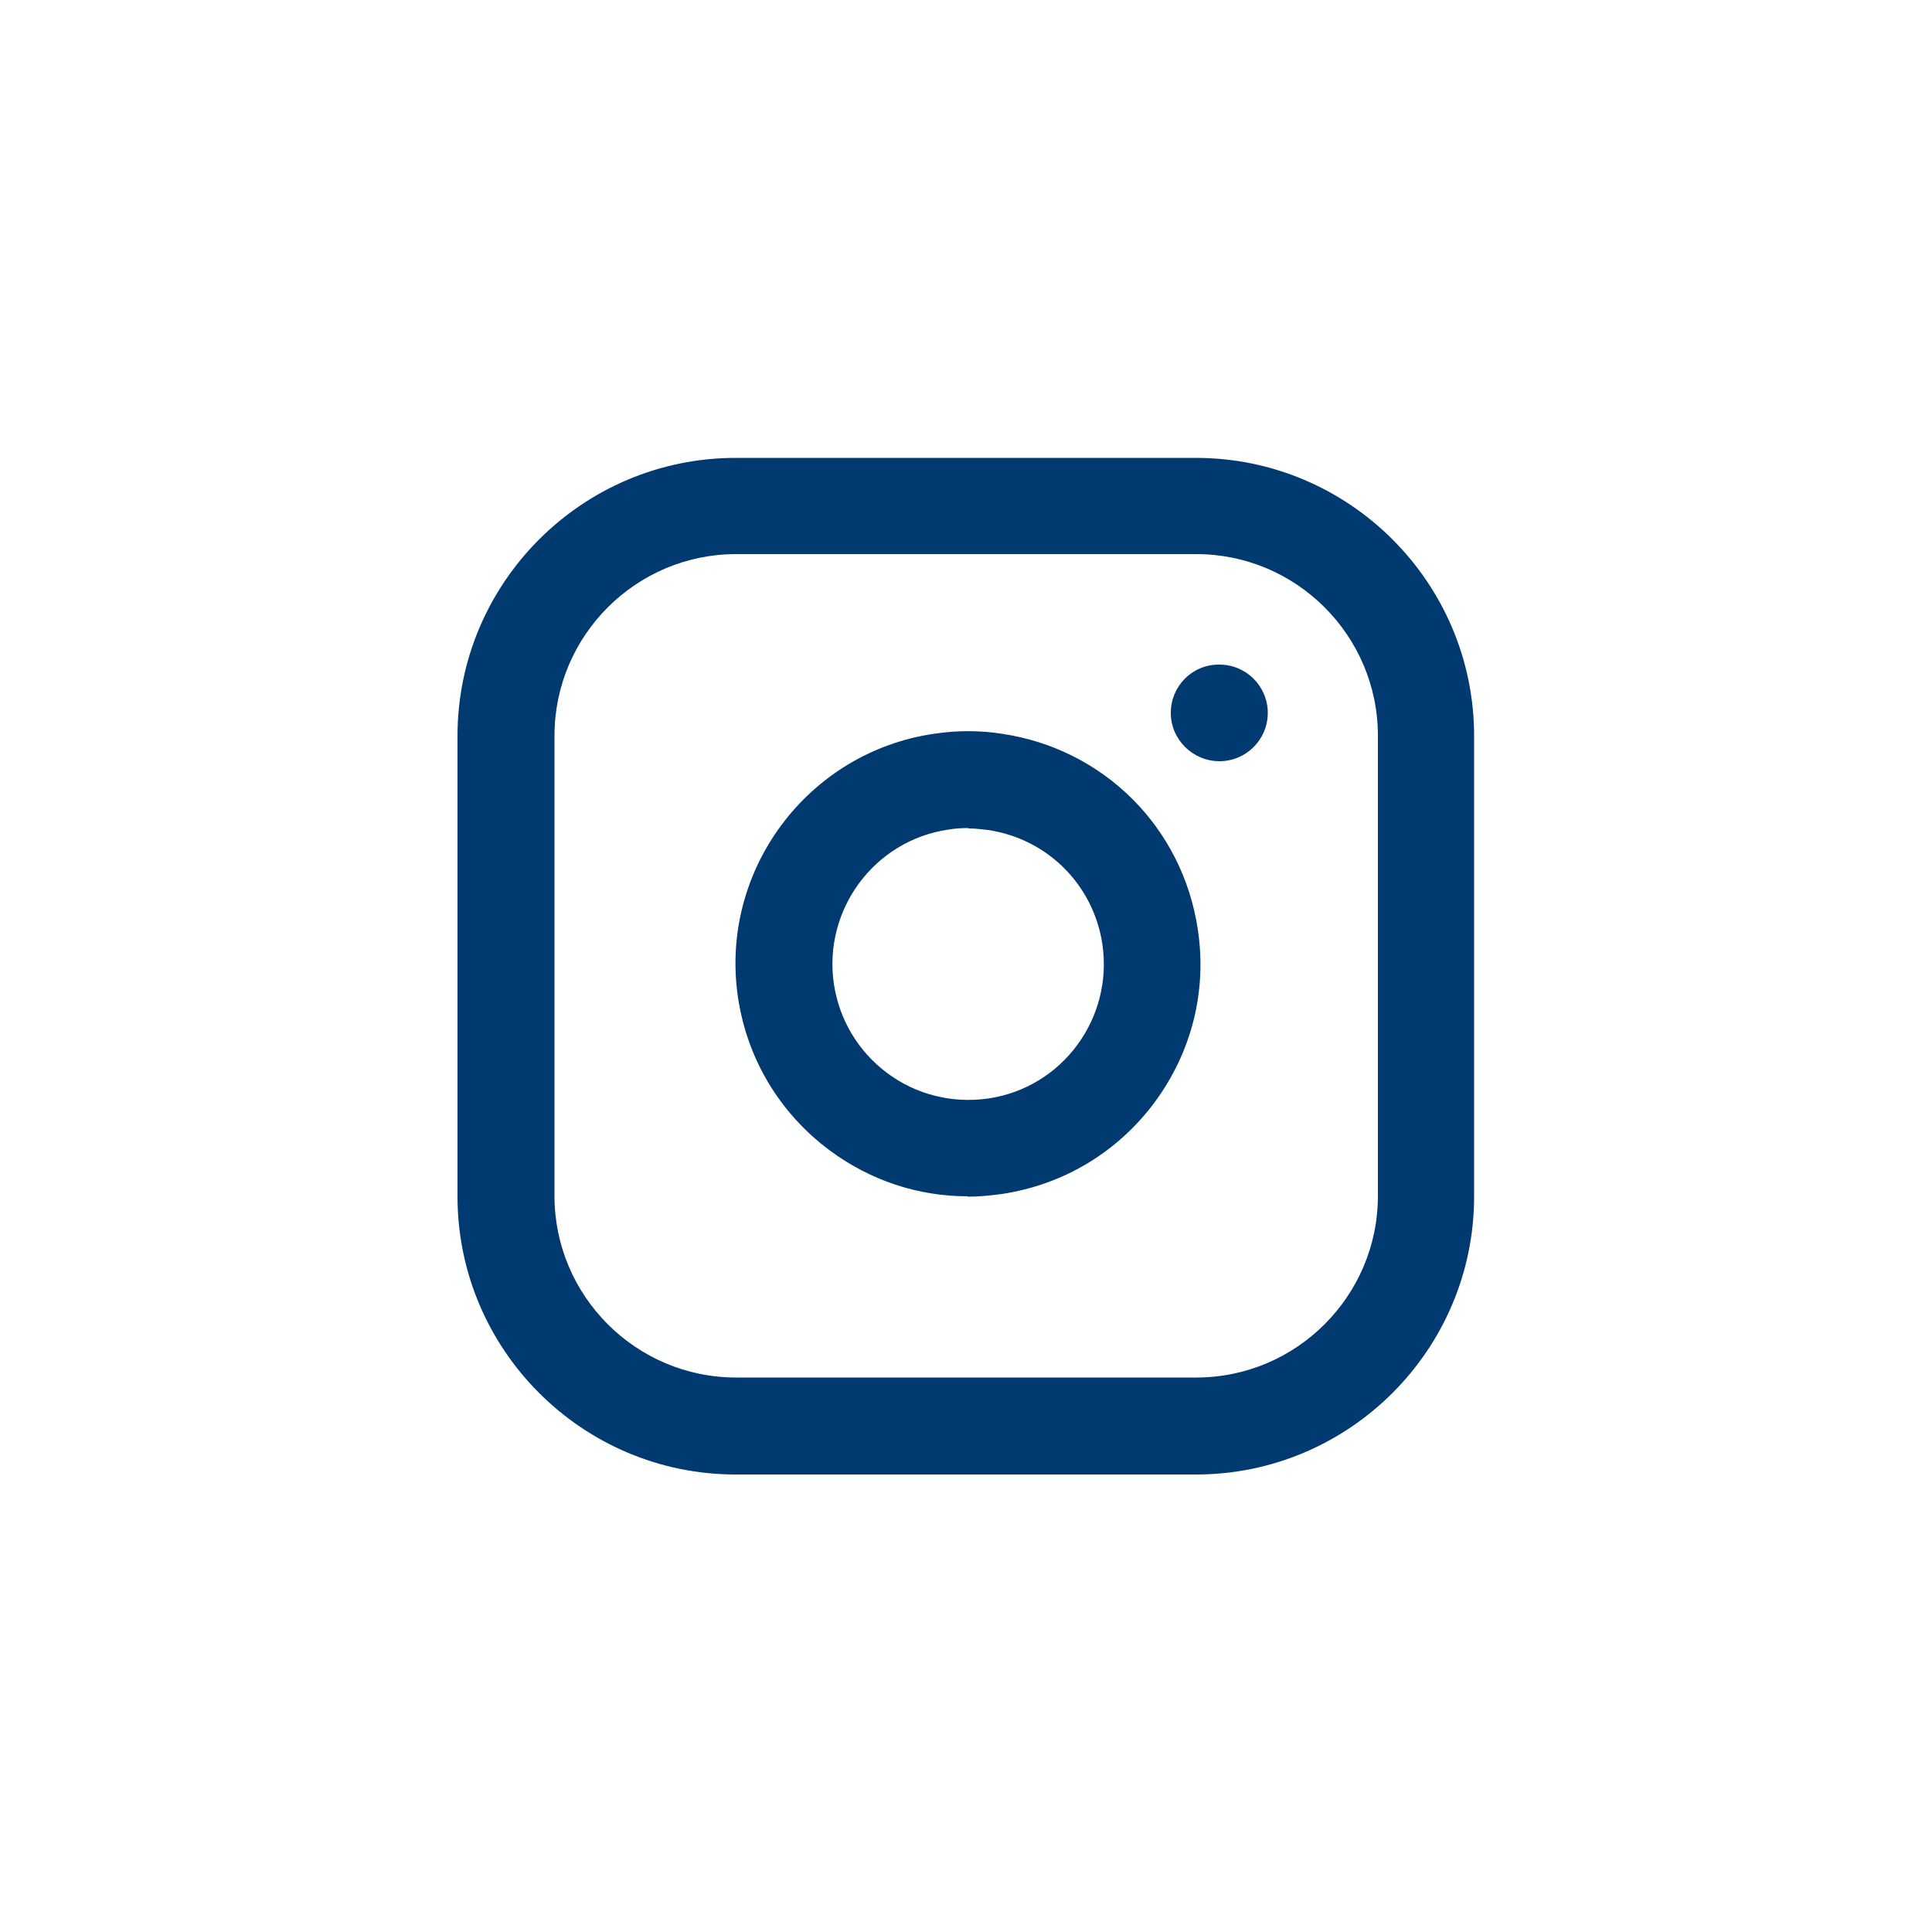
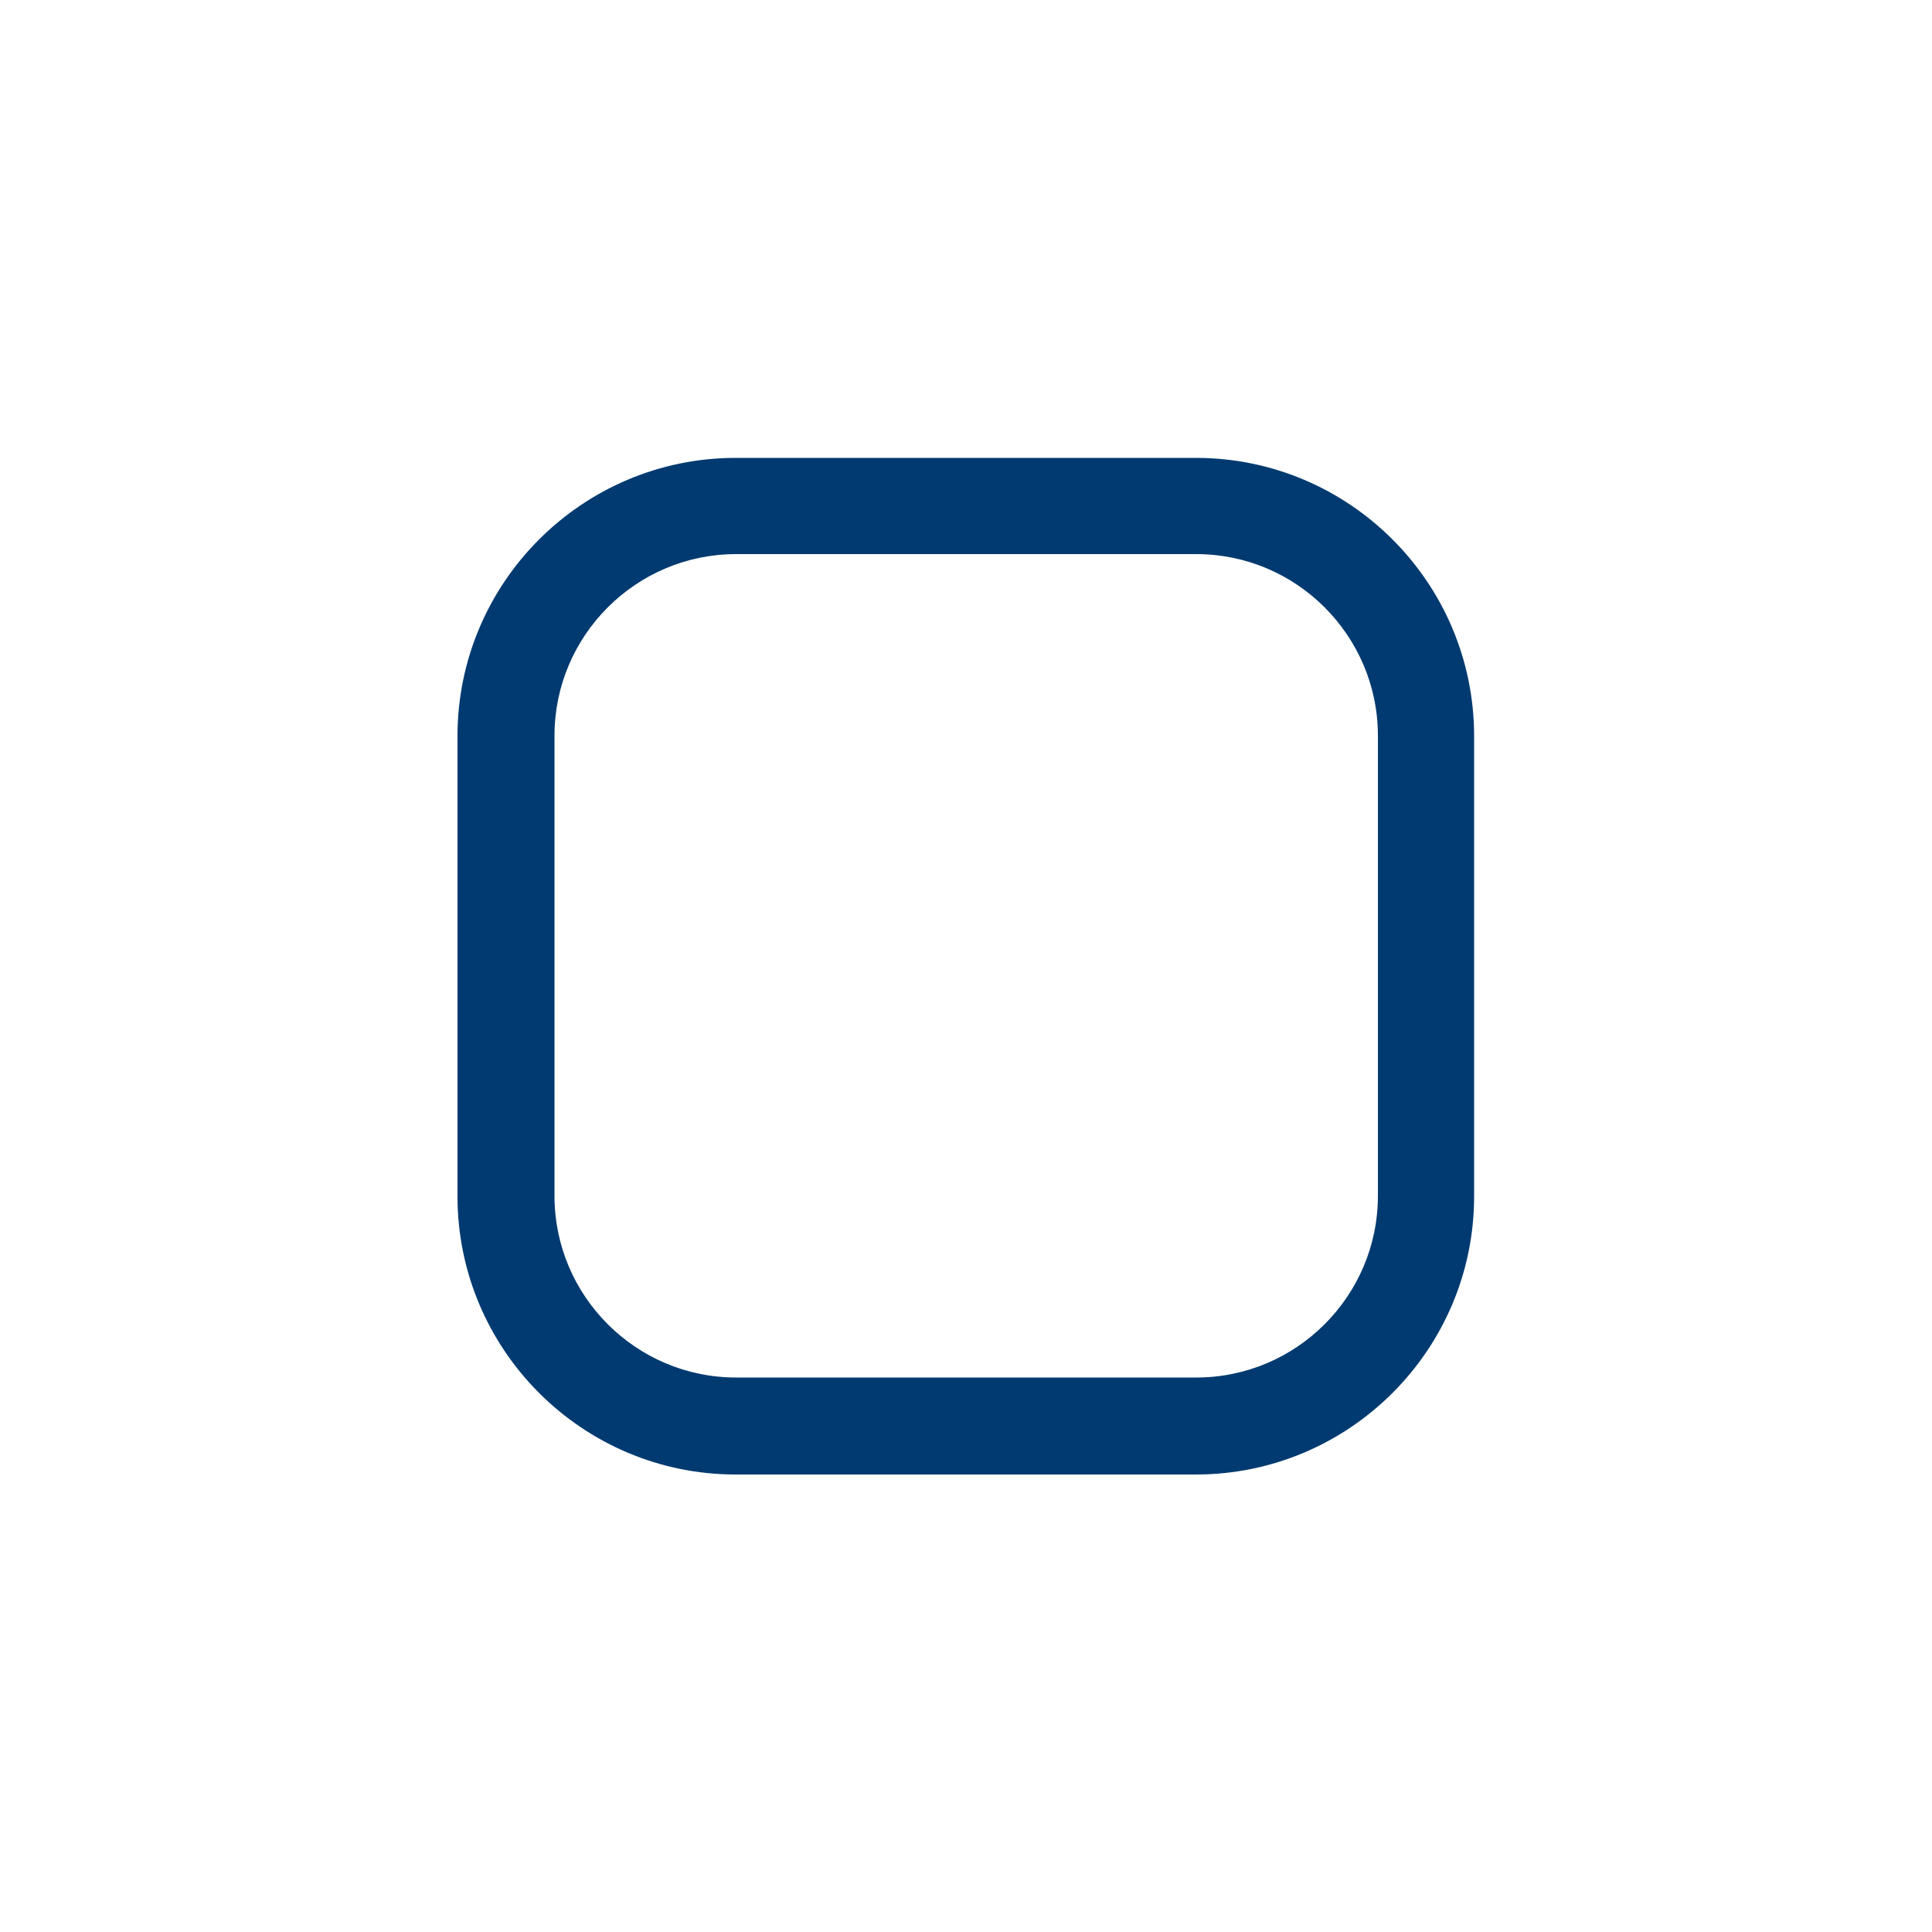
<svg xmlns="http://www.w3.org/2000/svg" id="Layer_1" data-name="Layer 1" viewBox="0 0 50 50">
  <defs>
    <style>
      .cls-1 {
        fill: #003a70;
        stroke-width: 0px;
      }
    </style>
  </defs>
  <path class="cls-1" d="M30.95,38.16h-11.91c-3.97,0-7.2-3.23-7.2-7.2v-11.91c0-3.97,3.23-7.2,7.2-7.2h11.91c3.97,0,7.2,3.23,7.2,7.2v11.91c0,3.97-3.23,7.2-7.2,7.2ZM19.05,14.34c-2.59,0-4.7,2.11-4.7,4.7v11.91c0,2.59,2.11,4.7,4.7,4.7h11.91c2.59,0,4.7-2.11,4.7-4.7v-11.91c0-2.59-2.11-4.7-4.7-4.7h-11.91Z" />
-   <path class="cls-1" d="M25.04,30.96c-1.28,0-2.52-.41-3.57-1.19-1.29-.96-2.13-2.36-2.37-3.95-.49-3.28,1.79-6.35,5.07-6.83.58-.09,1.18-.09,1.76,0,2.64.39,4.68,2.43,5.07,5.07h0c.24,1.59-.16,3.17-1.12,4.47-.96,1.29-2.36,2.13-3.95,2.37-.3.04-.6.07-.89.07ZM25.06,21.43c-.17,0-.35.01-.52.04-1.91.28-3.24,2.07-2.96,3.99.14.93.63,1.75,1.38,2.31.75.56,1.68.79,2.61.66,1.92-.28,3.24-2.07,2.96-3.99-.23-1.54-1.42-2.73-2.96-2.96-.17-.02-.34-.04-.51-.04Z" />
-   <path class="cls-1" d="M31.56,19.7c-.69,0-1.26-.56-1.26-1.25s.55-1.25,1.24-1.25h.02c.69,0,1.25.56,1.25,1.25s-.56,1.25-1.25,1.25Z" />
</svg>